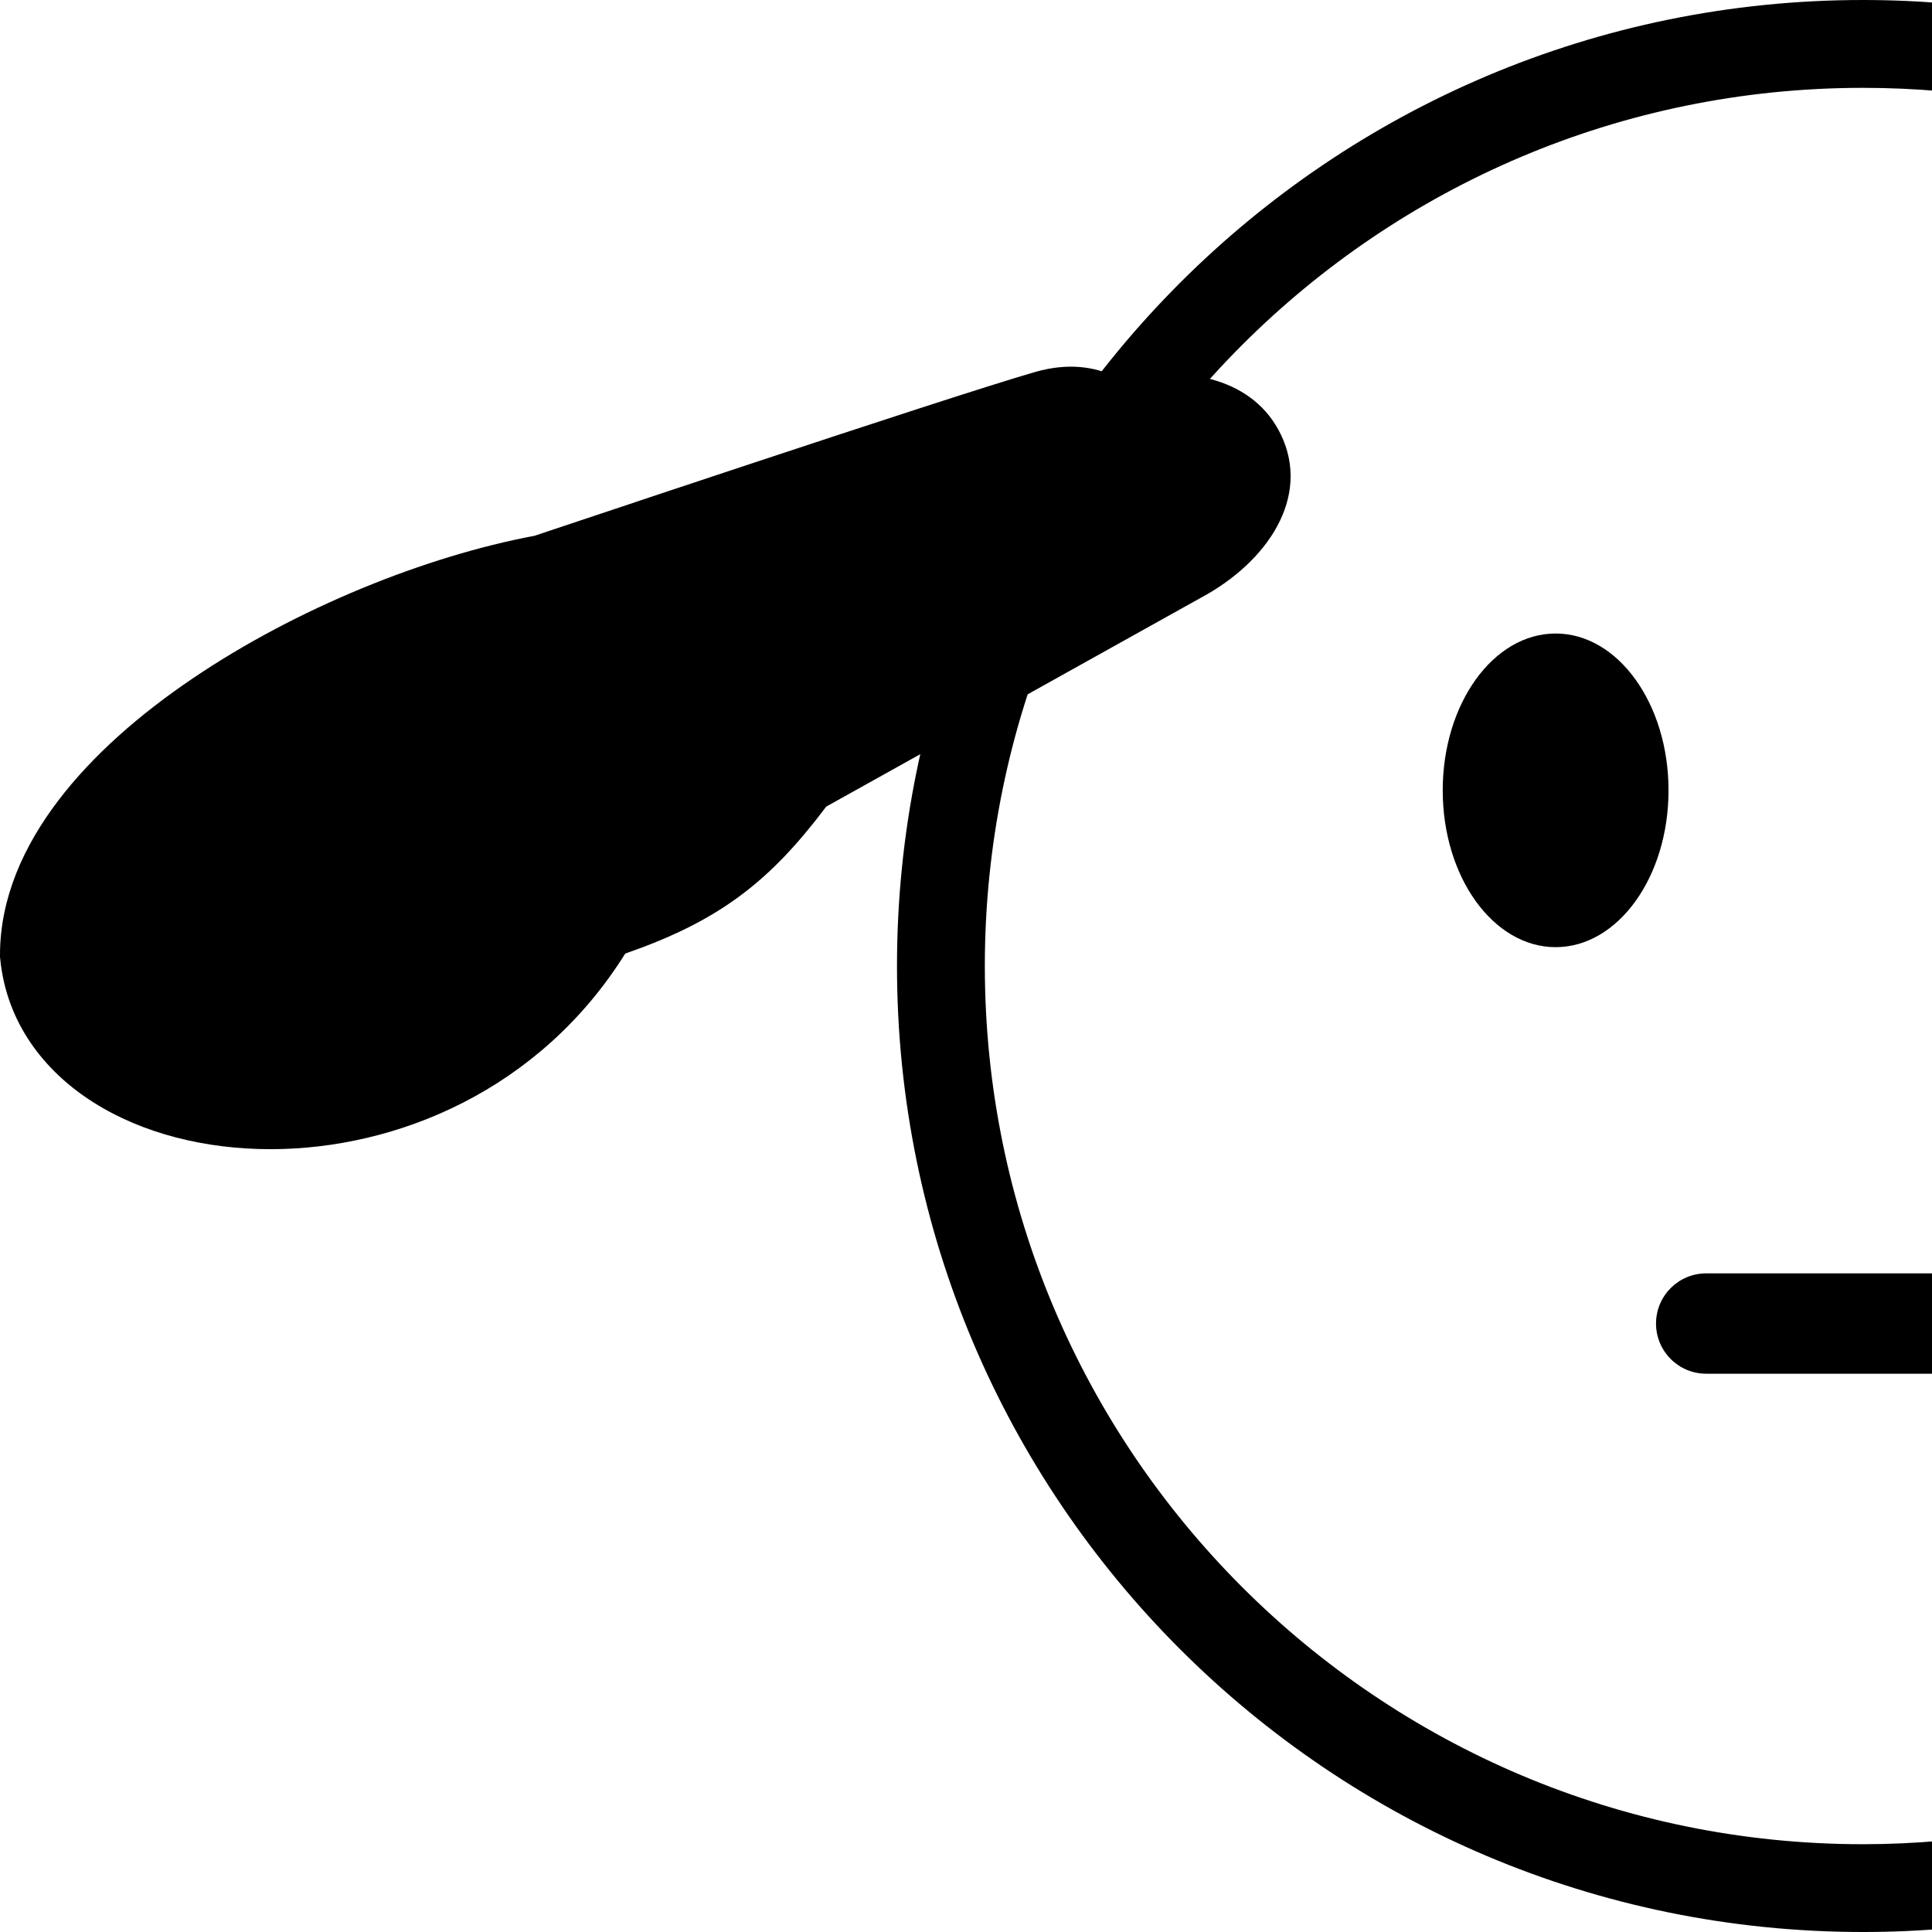
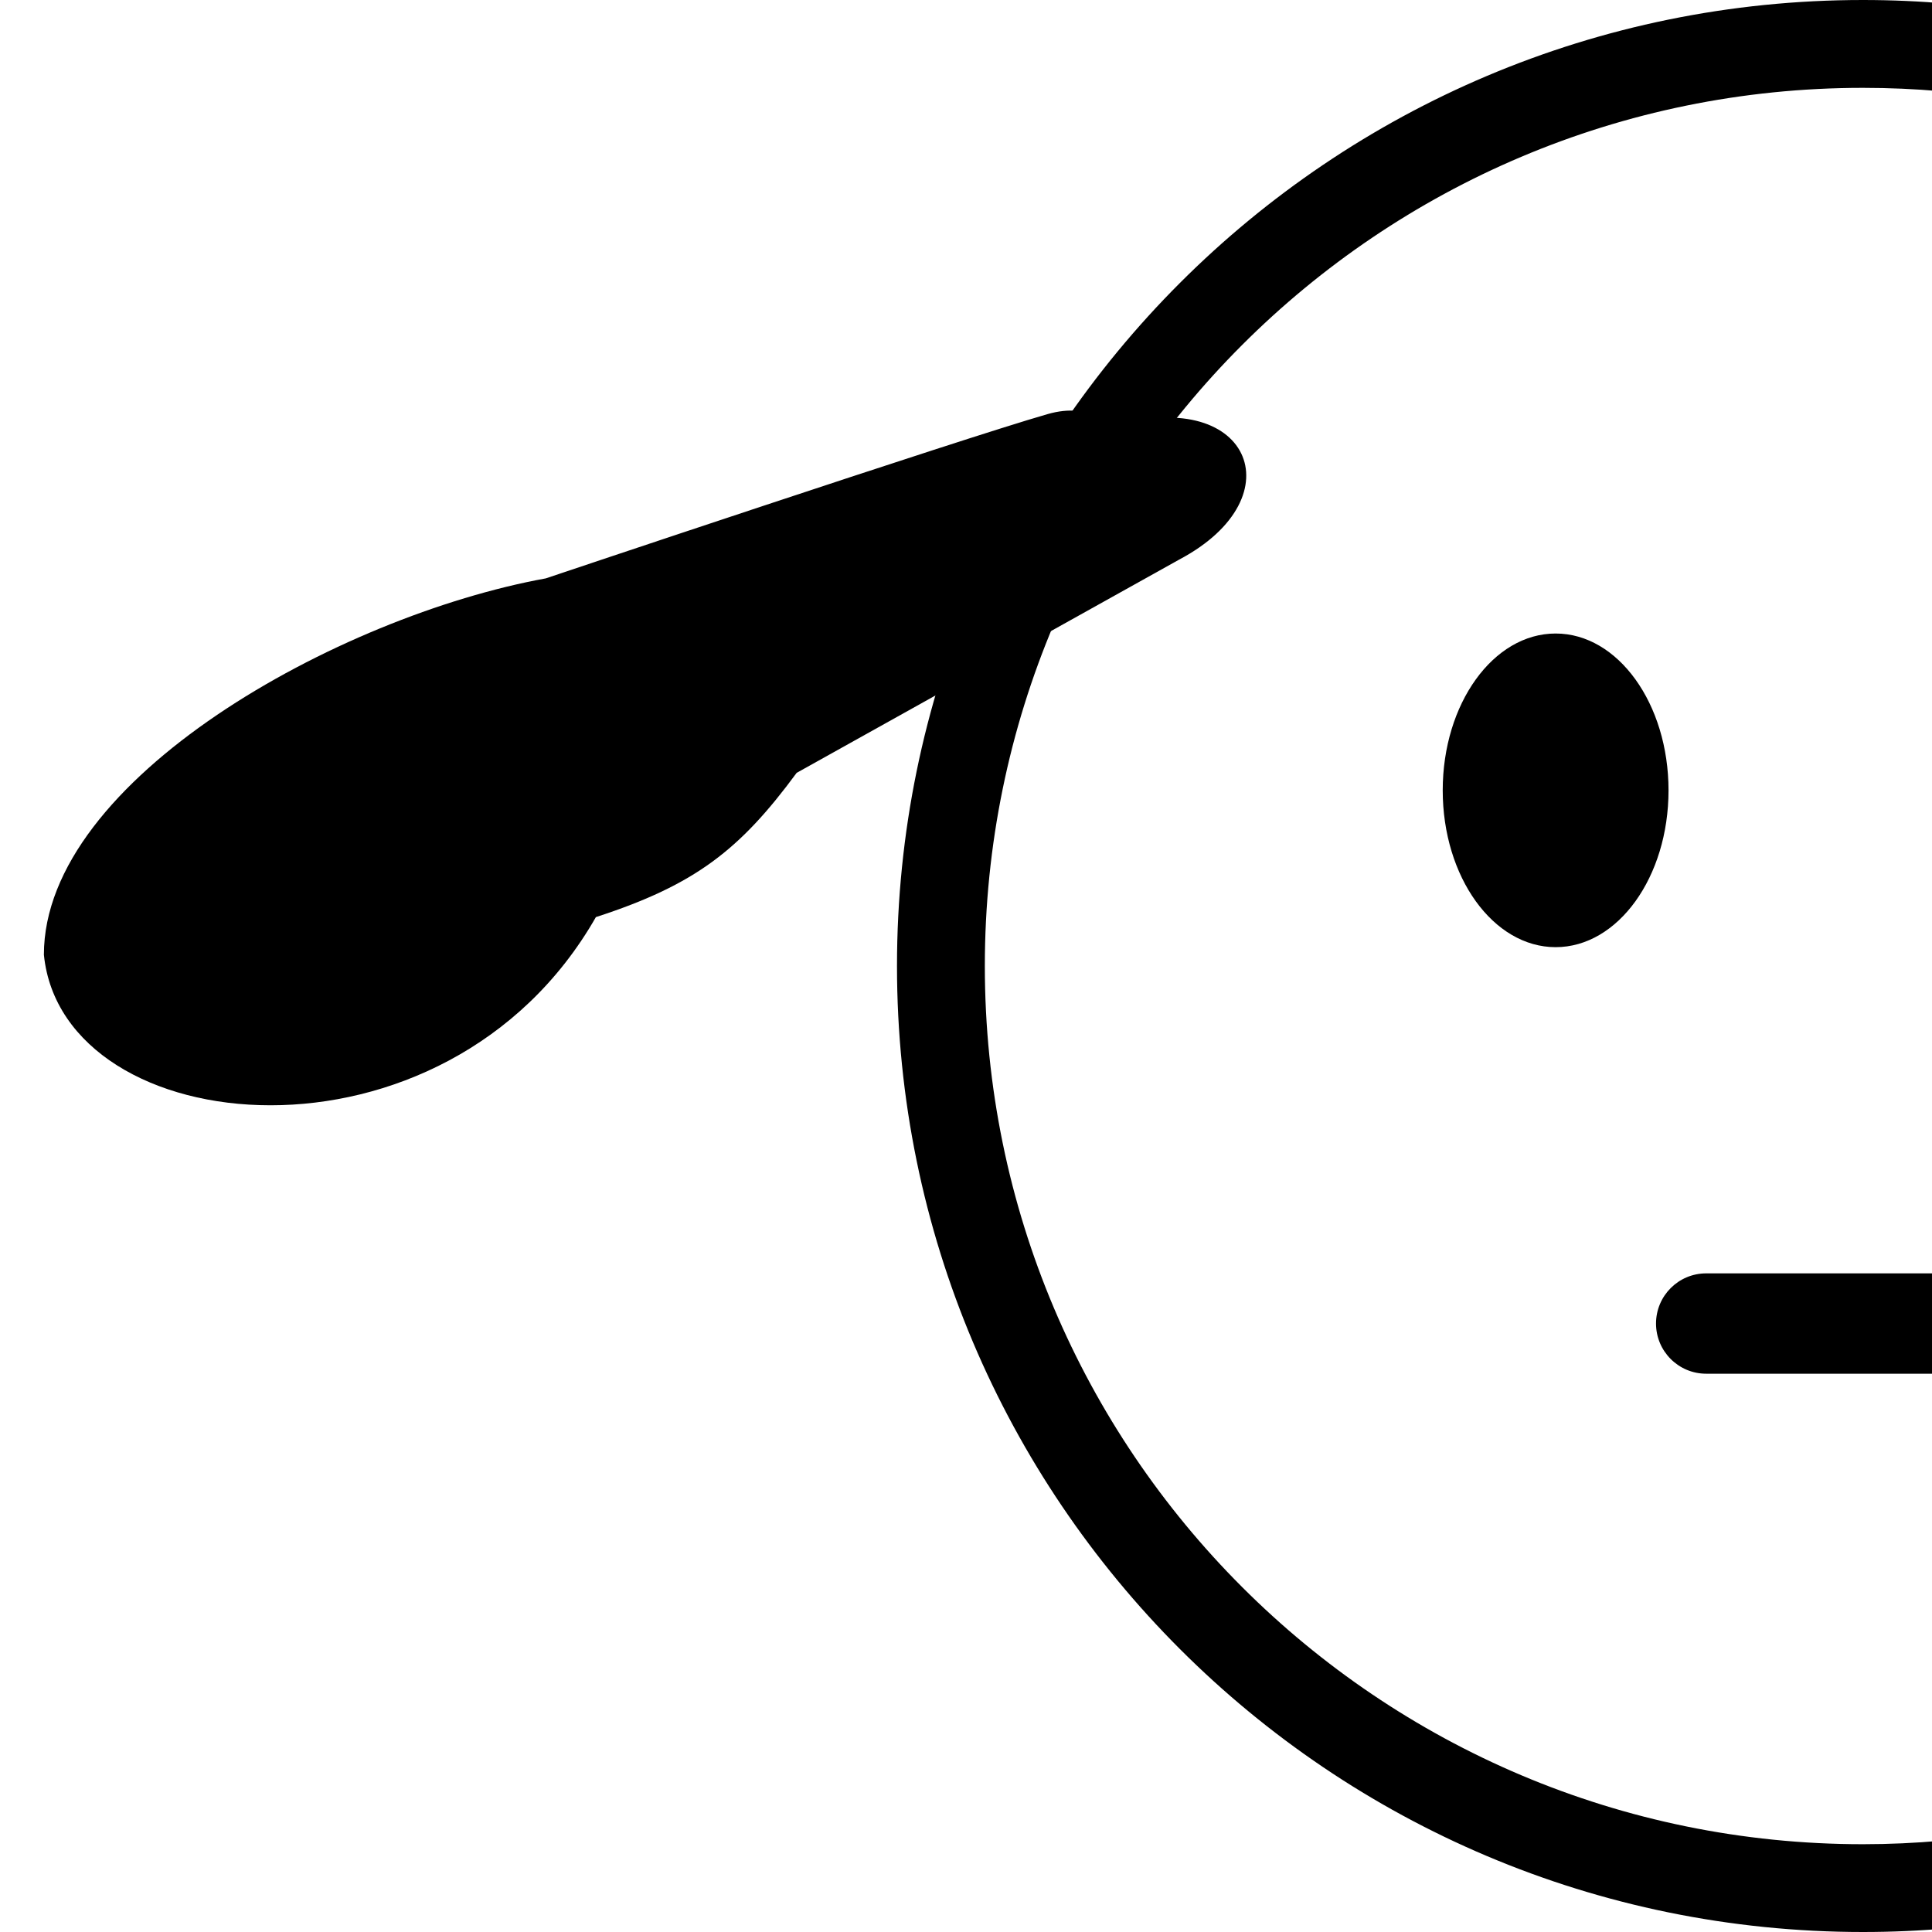
<svg xmlns="http://www.w3.org/2000/svg" width="32" height="32" viewBox="0 0 32 32" fill="none">
  <g clip-path="url(#clip0_433_6573)">
    <path d="M14.857 16C14.857 7.163 22.021 0 30.857 0C31.334 0 31.805 0.021 32.271 0.062L32.144 1.511C31.72 1.474 31.291 1.455 30.857 1.455C22.824 1.455 16.312 7.967 16.312 16C16.312 24.033 22.824 30.546 30.857 30.546C31.291 30.546 31.72 30.526 32.144 30.489L32.271 31.938C31.805 31.979 31.334 32 30.857 32C22.021 32 14.857 24.837 14.857 16Z" fill="black" />
    <path d="M27.636 13.091C27.636 14.525 26.799 15.688 25.766 15.688C24.733 15.688 23.896 14.525 23.896 13.091C23.896 11.656 24.733 10.493 25.766 10.493C26.799 10.493 27.636 11.656 27.636 13.091Z" fill="black" />
    <path d="M27.429 21.922C27.429 21.463 27.801 21.091 28.26 21.091H32.208V22.753H28.26C27.801 22.753 27.429 22.381 27.429 21.922Z" fill="black" />
    <path d="M0.727 15.814C0.727 12.905 5.61 10.203 9.039 9.58C9.039 9.58 15.897 7.276 17.351 6.859C18.089 6.647 18.39 7.08 18.39 7.08C20.675 6.353 21.506 8.223 19.532 9.268L13.195 12.801C12.258 14.073 11.518 14.656 9.87 15.19C7.377 19.554 1.039 18.93 0.727 15.814Z" fill="black" />
-     <path d="M17.15 6.16C17.686 6.006 18.131 6.073 18.466 6.236C18.497 6.251 18.526 6.267 18.554 6.284C19.687 6.034 20.773 6.288 21.212 7.191C21.719 8.233 20.993 9.311 19.886 9.903L13.685 13.36C13.228 13.966 12.782 14.455 12.229 14.859C11.698 15.248 11.099 15.536 10.356 15.794C8.939 18.062 6.562 19.034 4.481 19.034C3.404 19.034 2.363 18.776 1.548 18.259C0.722 17.737 0.108 16.932 0.004 15.886L0 15.85V15.814C2.43708e-05 14.878 0.392 14.012 0.965 13.26C1.538 12.506 2.322 11.825 3.19 11.238C4.903 10.077 7.05 9.212 8.855 8.874C8.863 8.871 8.874 8.868 8.885 8.864C8.936 8.848 9.01 8.822 9.105 8.79C9.296 8.727 9.57 8.635 9.903 8.524C10.569 8.301 11.472 8 12.421 7.686C14.309 7.06 16.405 6.374 17.15 6.16ZM17.826 7.542C17.811 7.535 17.732 7.506 17.551 7.558C16.842 7.762 14.782 8.436 12.878 9.066C11.931 9.38 11.029 9.681 10.364 9.903C10.031 10.014 9.758 10.106 9.568 10.17C9.472 10.202 9.398 10.226 9.348 10.243C9.322 10.252 9.303 10.258 9.29 10.263C9.284 10.265 9.279 10.267 9.275 10.268C9.274 10.268 9.273 10.269 9.272 10.269C9.271 10.269 9.271 10.269 9.271 10.269L9.271 10.269L9.221 10.286L9.169 10.296C7.557 10.589 5.573 11.38 4.005 12.442C3.223 12.971 2.572 13.55 2.123 14.14C1.683 14.718 1.466 15.268 1.456 15.776C1.517 16.274 1.809 16.703 2.326 17.03C2.864 17.371 3.622 17.58 4.481 17.58C6.196 17.58 8.141 16.751 9.239 14.829L9.378 14.585L9.646 14.498C10.427 14.245 10.945 13.996 11.37 13.685C11.794 13.375 12.163 12.976 12.609 12.369L12.703 12.242L19.178 8.633L19.185 8.629L19.192 8.625C19.594 8.413 19.787 8.192 19.865 8.044C19.939 7.903 19.911 7.84 19.904 7.827C19.895 7.809 19.844 7.724 19.639 7.675C19.431 7.624 19.089 7.62 18.61 7.773L18.099 7.935L17.826 7.542ZM17.793 7.495C17.793 7.495 17.793 7.496 17.793 7.496C17.794 7.497 17.794 7.497 17.794 7.498L17.793 7.495Z" fill="black" />
  </g>
  <defs>
    <clipPath id="clip0_433_6573">
      <rect width="32" height="32" fill="white" />
    </clipPath>
  </defs>
</svg>